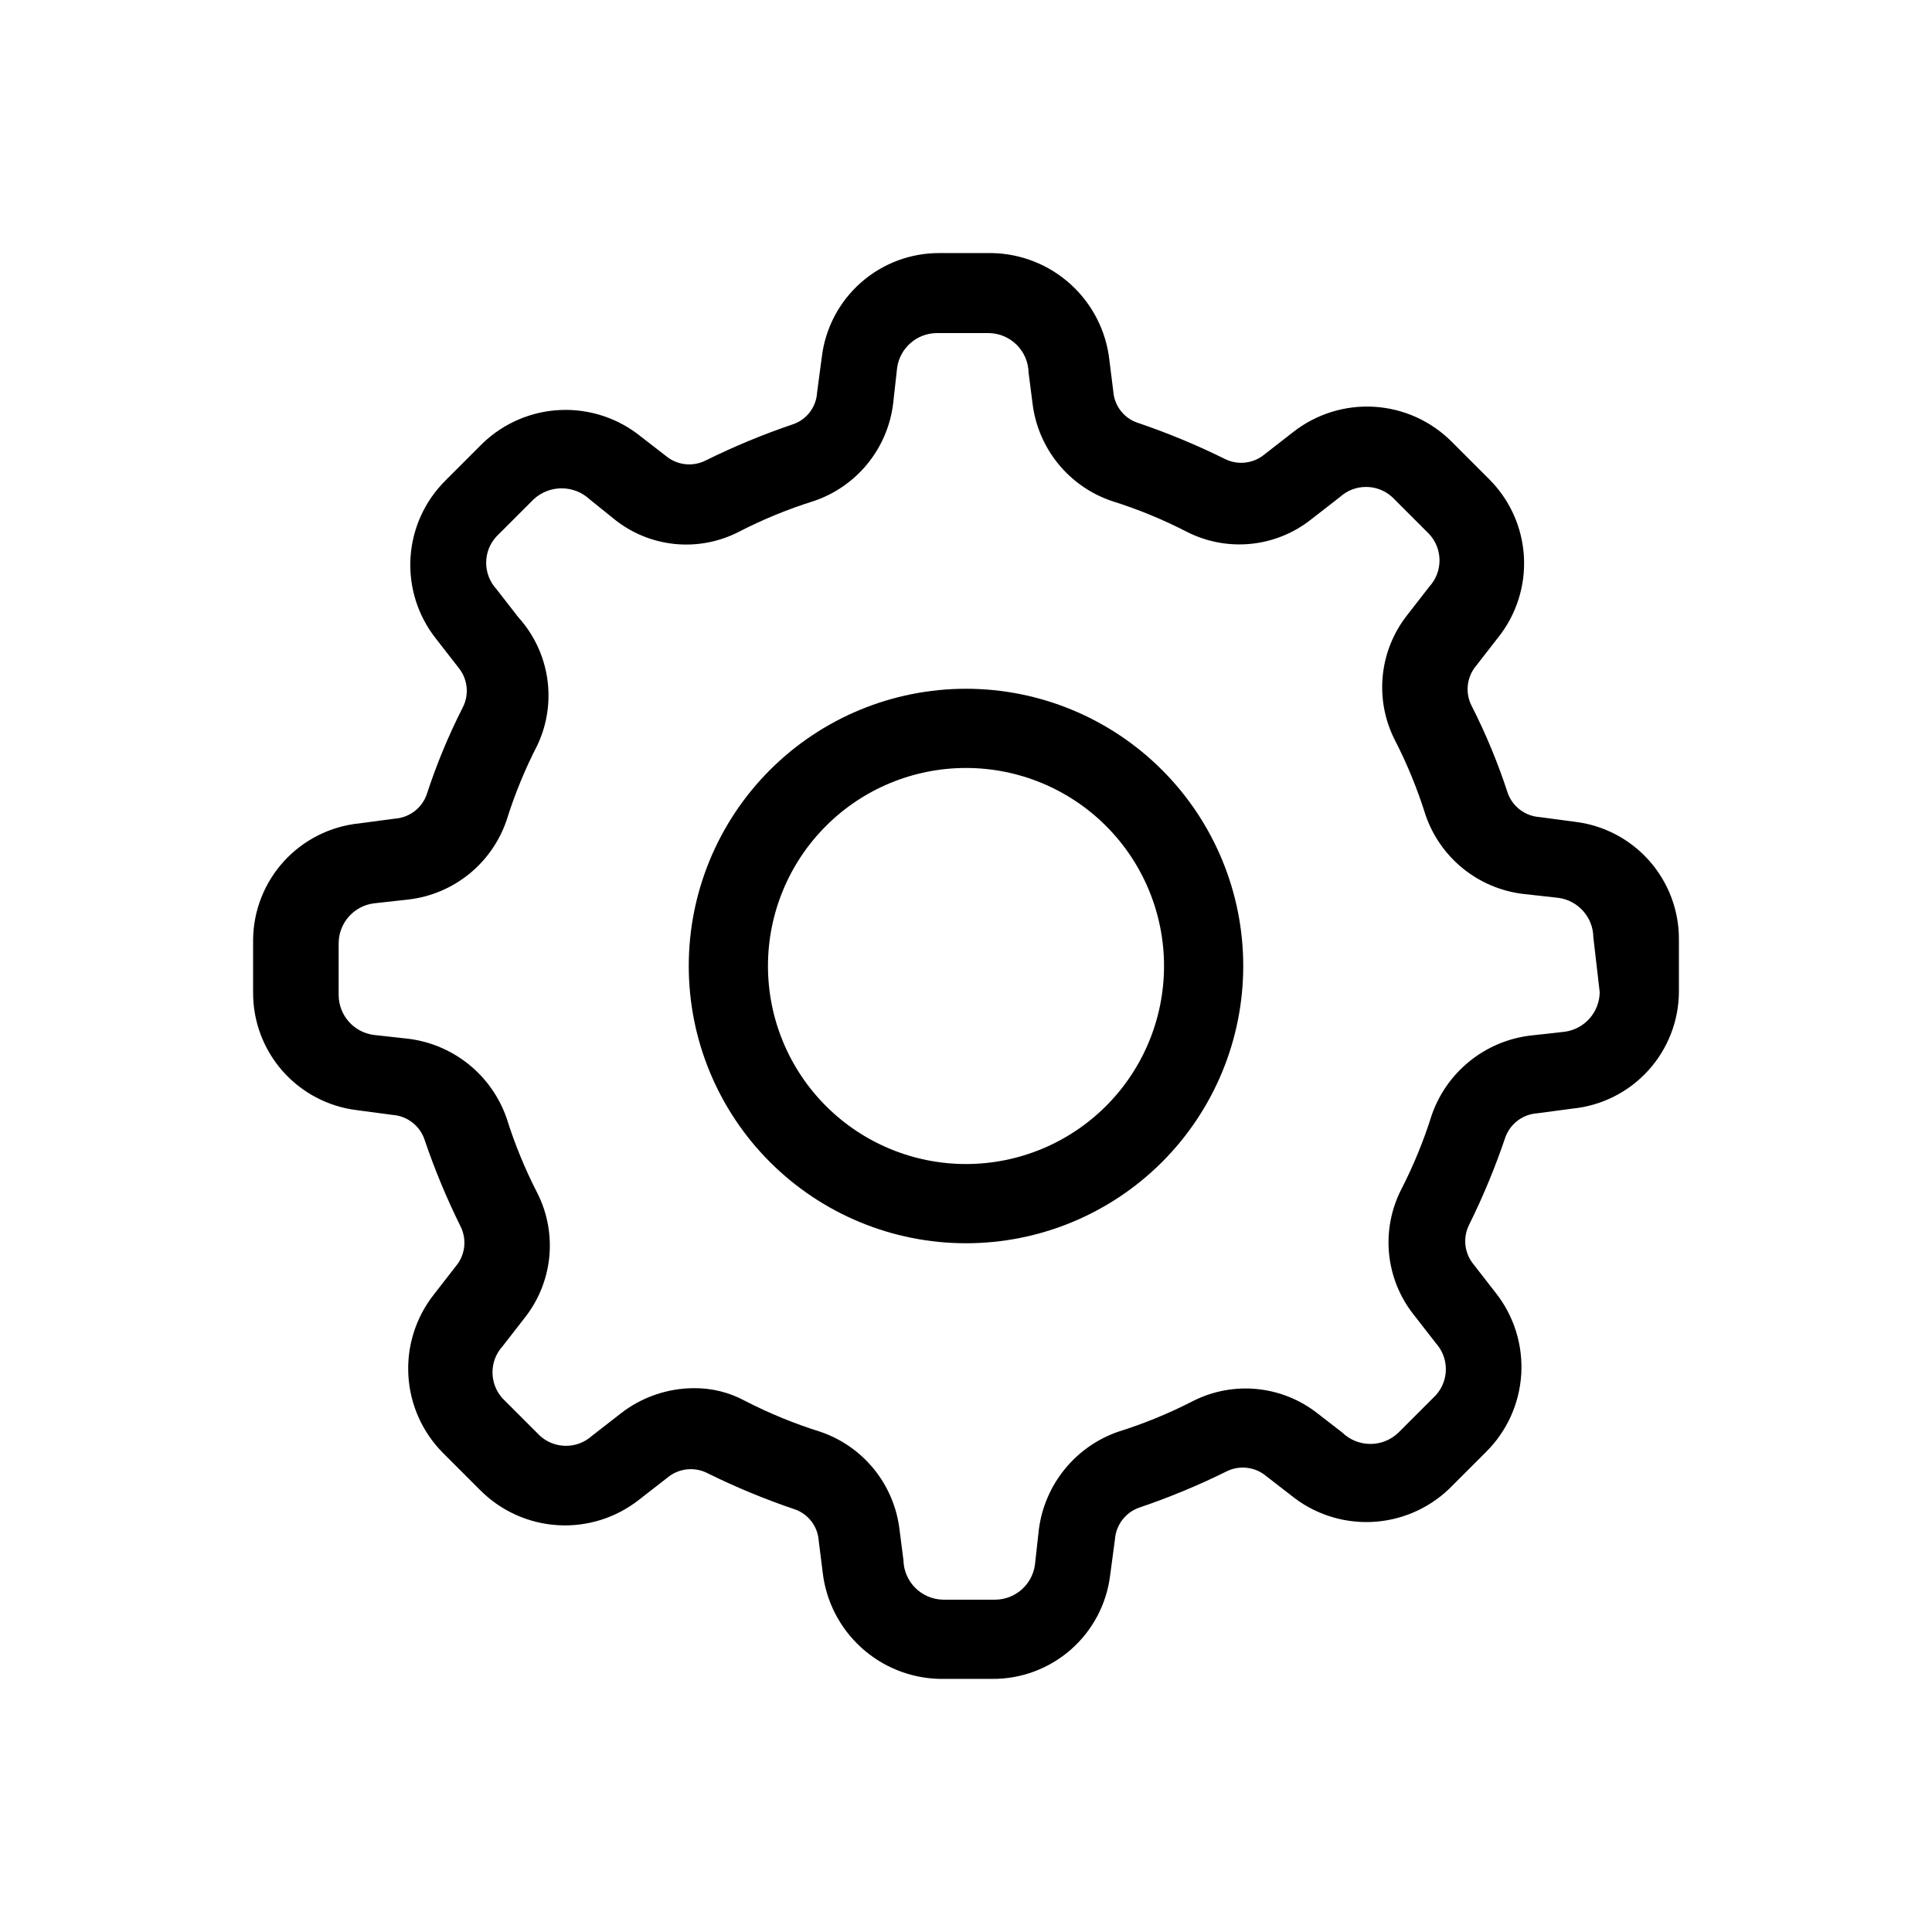
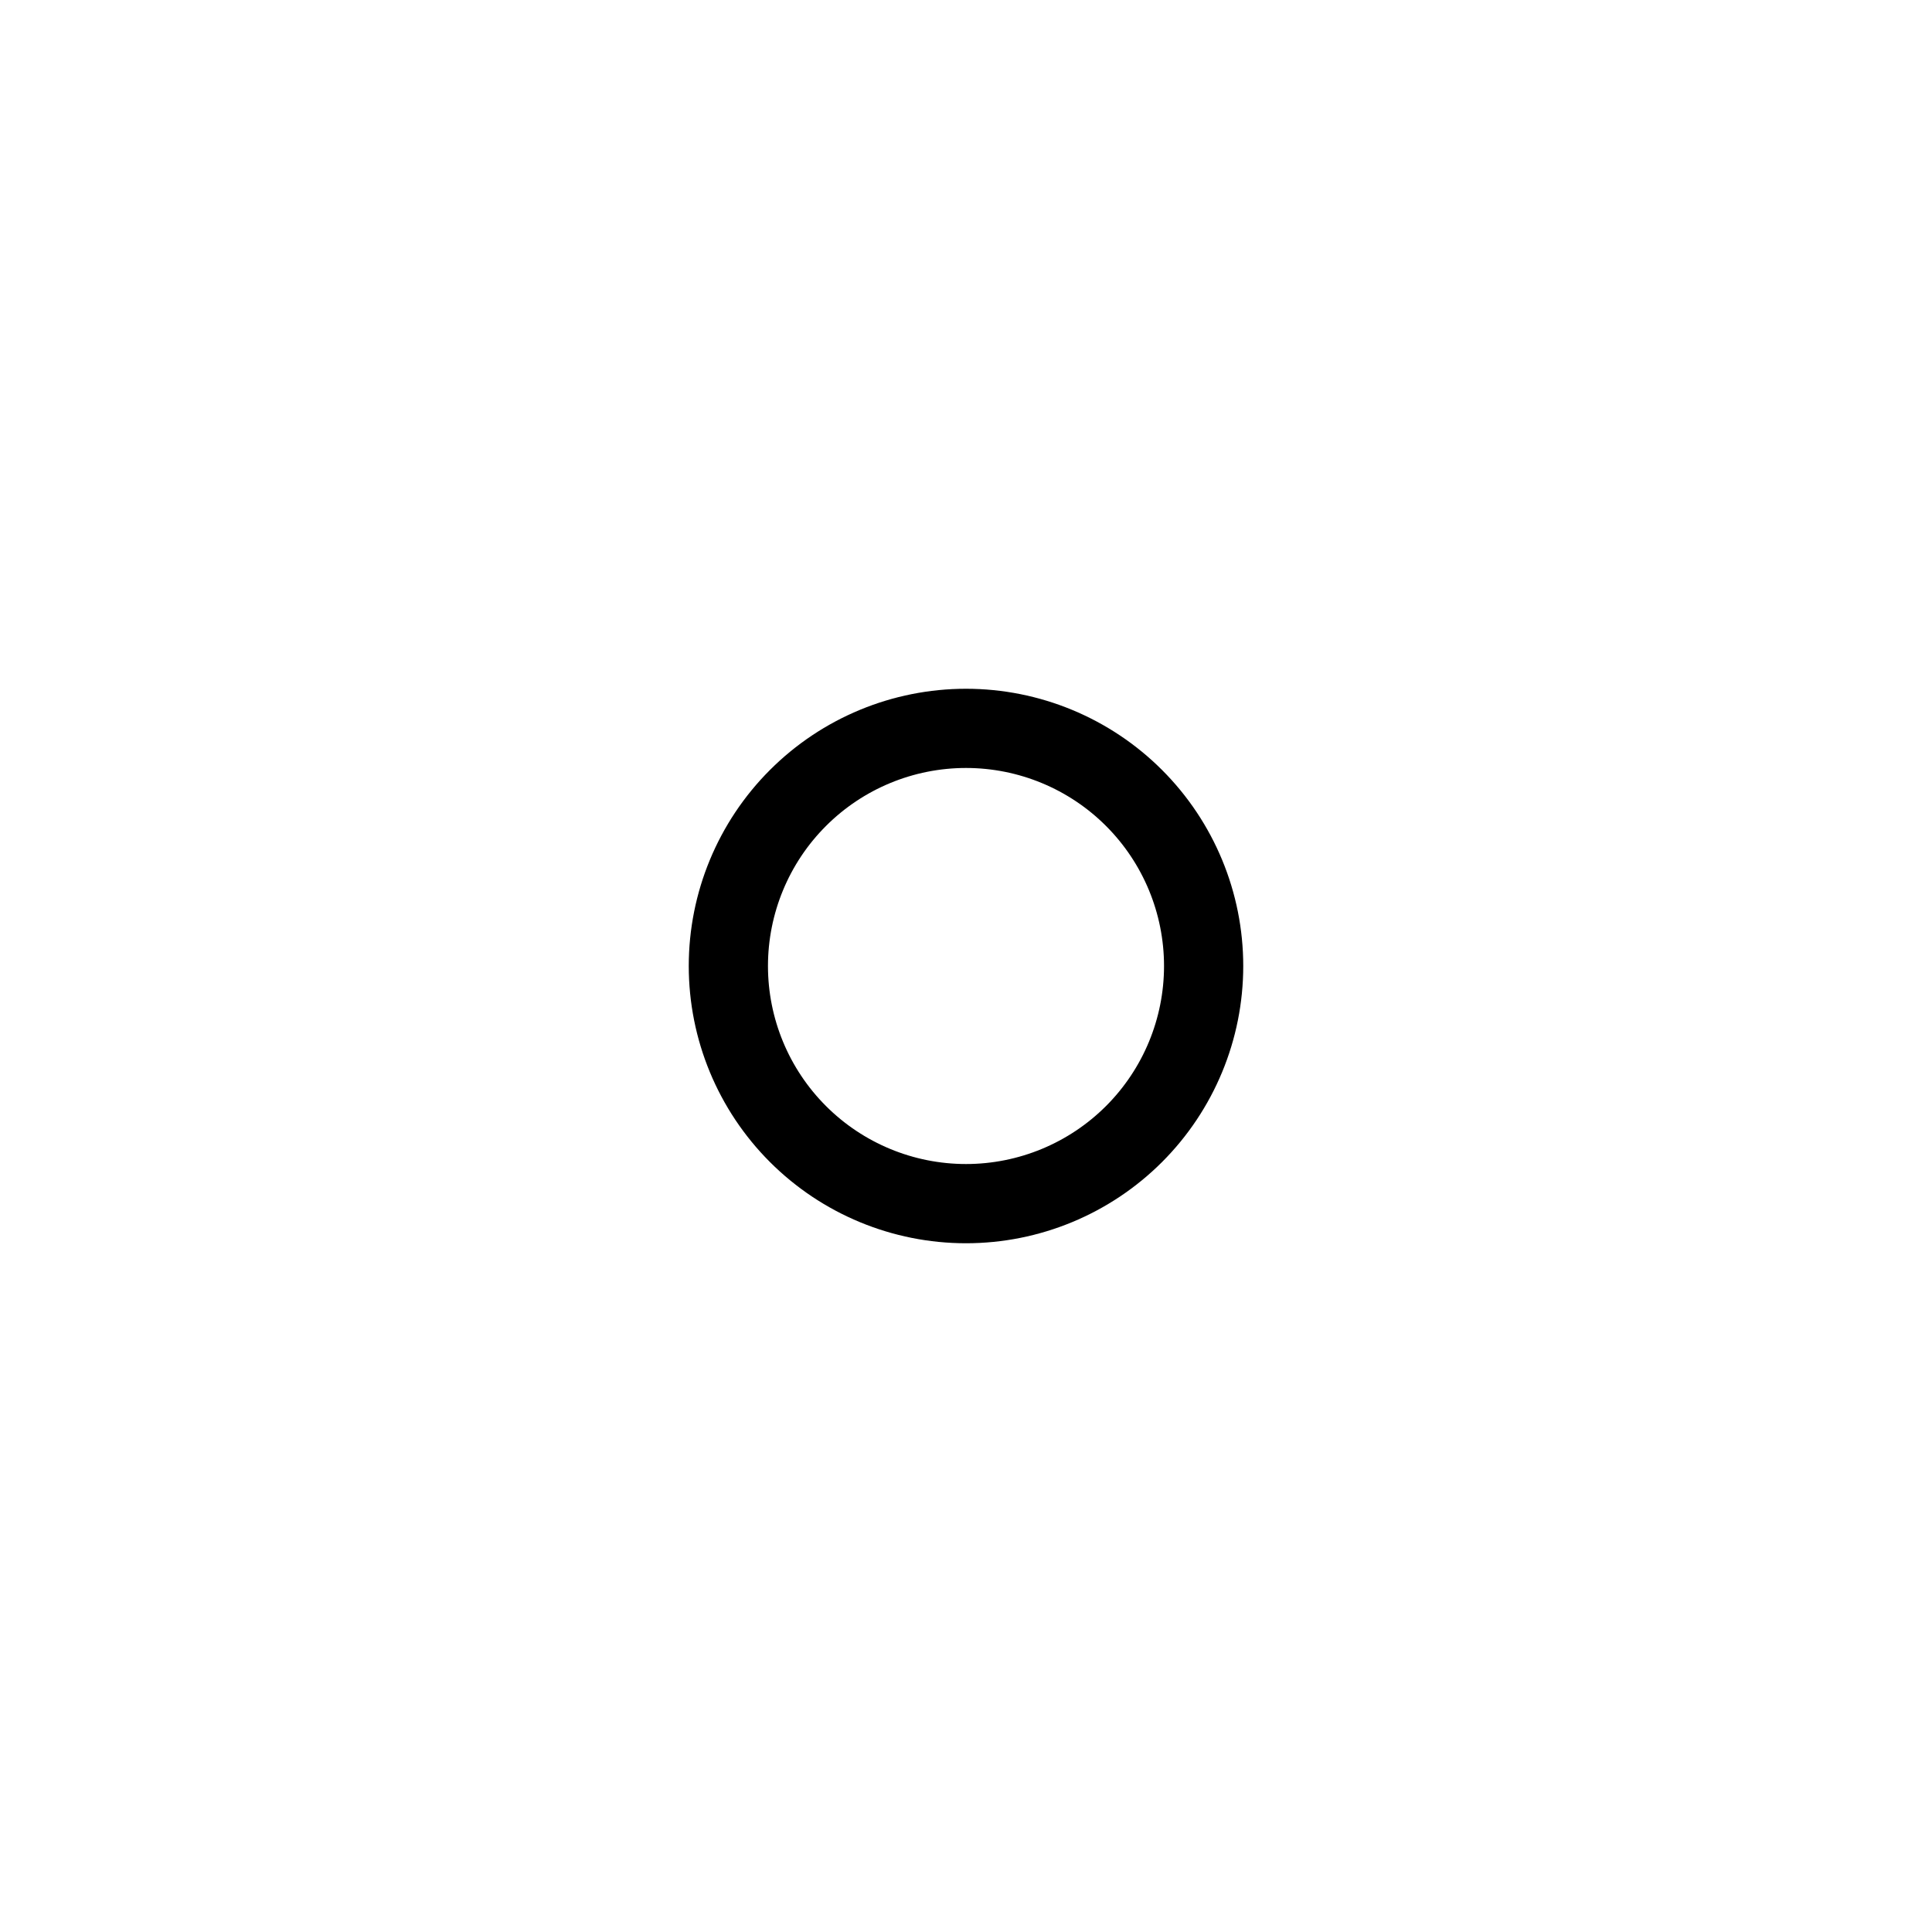
<svg xmlns="http://www.w3.org/2000/svg" fill="#000000" width="800px" height="800px" version="1.1" viewBox="144 144 512 512">
  <g>
-     <path d="m561.43 361.79-9.445-1.258c-3.793-0.266-7.082-2.731-8.395-6.301-2.606-8.008-5.832-15.797-9.656-23.301-1.703-3.438-1.211-7.559 1.258-10.496l5.879-7.559v0.004c4.828-6.078 7.242-13.727 6.777-21.477-0.465-7.746-3.777-15.051-9.297-20.508l-9.867-9.867c-5.481-5.481-12.777-8.762-20.516-9.227-7.734-0.465-15.371 1.922-21.469 6.707l-7.559 5.879c-2.938 2.469-7.055 2.961-10.496 1.258-7.543-3.734-15.324-6.961-23.301-9.656-3.535-1.238-6.008-4.449-6.297-8.188l-1.051-8.398 0.004 0.004c-0.867-7.688-4.492-14.801-10.207-20.012-5.715-5.215-13.129-8.172-20.863-8.328h-13.855c-7.68-0.055-15.113 2.715-20.879 7.785-5.769 5.074-9.473 12.09-10.398 19.715l-1.258 9.445c-0.211 3.816-2.695 7.129-6.301 8.398-7.973 2.695-15.758 5.922-23.301 9.656-3.438 1.703-7.559 1.207-10.496-1.262l-6.508-5.035c-5.996-4.894-13.574-7.426-21.309-7.117s-15.086 3.438-20.676 8.793l-9.867 9.867h0.004c-5.523 5.457-8.832 12.762-9.297 20.512-0.465 7.746 1.949 15.395 6.777 21.473l5.879 7.559h-0.004c2.469 2.938 2.965 7.059 1.262 10.496-3.824 7.5-7.055 15.293-9.656 23.301-1.316 3.57-4.602 6.035-8.398 6.297l-9.445 1.258c-7.668 0.777-14.777 4.356-19.969 10.051-5.191 5.695-8.098 13.105-8.16 20.809v13.855c-0.055 7.68 2.715 15.113 7.785 20.883 5.074 5.766 12.09 9.469 19.715 10.395l9.445 1.258v0.004c3.797 0.262 7.082 2.727 8.398 6.297 2.695 7.973 5.922 15.758 9.656 23.301 1.703 3.438 1.207 7.559-1.262 10.496l-5.879 7.559h0.004c-4.785 6.094-7.172 13.734-6.707 21.469 0.461 7.734 3.746 15.035 9.223 20.516l9.867 9.867v-0.004c5.481 5.481 12.777 8.762 20.516 9.227 7.734 0.465 15.375-1.922 21.469-6.707l7.559-5.879c2.938-2.465 7.059-2.961 10.496-1.258 7.543 3.734 15.328 6.961 23.301 9.656 3.535 1.238 6.008 4.449 6.297 8.188l1.051 8.398v-0.004c0.863 7.688 4.488 14.801 10.203 20.012 5.715 5.215 13.129 8.176 20.863 8.328h13.855c7.68 0.059 15.113-2.715 20.883-7.785 5.766-5.07 9.469-12.09 10.395-19.715l1.258-9.445h0.004c0.262-3.793 2.727-7.082 6.297-8.395 7.973-2.699 15.758-5.922 23.301-9.656 3.438-1.703 7.559-1.211 10.496 1.258l6.508 5.039c5.996 4.894 13.574 7.426 21.309 7.113 7.734-0.309 15.09-3.438 20.676-8.793l9.867-9.867c5.477-5.481 8.762-12.777 9.223-20.516 0.465-7.734-1.922-15.371-6.707-21.469l-5.879-7.559h0.004c-2.469-2.938-2.965-7.055-1.262-10.496 3.734-7.543 6.961-15.324 9.656-23.301 1.316-3.57 4.602-6.035 8.398-6.297l9.445-1.258c7.668-0.777 14.777-4.356 19.969-10.051 5.191-5.691 8.098-13.102 8.16-20.809v-13.855c0.059-7.68-2.715-15.113-7.785-20.879-5.07-5.769-12.09-9.473-19.715-10.398zm6.508 45.133c-0.051 5.305-3.981 9.77-9.234 10.496l-9.445 1.051c-5.828 0.762-11.328 3.129-15.887 6.836-4.562 3.707-8 8.605-9.934 14.156-2.148 6.871-4.891 13.543-8.188 19.941-2.633 5.246-3.715 11.129-3.121 16.969 0.598 5.836 2.844 11.383 6.481 15.988l5.879 7.559h-0.004c3.578 3.926 3.578 9.93 0 13.855l-9.867 9.867v-0.004c-4.152 4.027-10.75 4.027-14.902 0l-6.508-5.039v0.004c-4.606-3.637-10.152-5.883-15.988-6.481-5.84-0.594-11.727 0.488-16.969 3.121-6.398 3.297-13.07 6.039-19.941 8.188-5.551 1.934-10.453 5.371-14.156 9.934-3.707 4.559-6.074 10.059-6.836 15.887l-1.051 9.445c-0.727 5.254-5.191 9.184-10.496 9.234h-13.855c-5.75-0.109-10.383-4.746-10.496-10.496l-1.051-8.188v0.004c-0.711-5.844-3.062-11.367-6.777-15.934-3.711-4.57-8.637-7.996-14.211-9.887-6.875-2.148-13.547-4.891-19.945-8.188-4.188-2.266-8.883-3.422-13.645-3.359-7.004 0.043-13.793 2.406-19.312 6.719l-7.559 5.879v-0.004c-3.926 3.578-9.926 3.578-13.852 0l-9.867-9.867c-3.578-3.926-3.578-9.926 0-13.852l5.879-7.559c3.633-4.606 5.879-10.152 6.477-15.988 0.594-5.84-0.488-11.727-3.121-16.969-3.297-6.398-6.035-13.07-8.184-19.941-1.938-5.551-5.375-10.453-9.934-14.156-4.562-3.707-10.062-6.074-15.887-6.836l-9.445-1.051h-0.004c-5.254-0.727-9.18-5.191-9.234-10.496v-13.855c0.055-5.305 3.981-9.77 9.234-10.496l9.445-1.051h0.004c5.84-0.711 11.363-3.062 15.934-6.777 4.566-3.711 7.992-8.637 9.887-14.211 2.148-6.875 4.887-13.547 8.184-19.945 2.586-5.504 3.484-11.645 2.586-17.66-0.895-6.012-3.547-11.625-7.621-16.137l-5.879-7.559v0.004c-3.578-3.926-3.578-9.93 0-13.855l9.867-9.867c4.195-3.918 10.707-3.918 14.902 0l6.508 5.246c4.582 3.684 10.133 5.961 15.984 6.559 5.848 0.594 11.742-0.516 16.973-3.199 6.398-3.297 13.074-6.039 19.945-8.188 5.574-1.891 10.5-5.316 14.215-9.887 3.711-4.566 6.062-10.09 6.777-15.934l1.051-9.445h-0.004c0.73-5.254 5.195-9.184 10.496-9.234h13.855c5.75 0.109 10.383 4.746 10.496 10.496l1.051 8.188v-0.004c0.715 5.844 3.062 11.367 6.777 15.934 3.711 4.57 8.641 7.996 14.215 9.887 6.871 2.148 13.543 4.891 19.941 8.188 5.238 2.656 11.129 3.754 16.973 3.16 5.844-0.598 11.391-2.859 15.984-6.519l7.559-5.879v0.004c3.926-3.578 9.93-3.578 13.855 0l9.867 9.867-0.004-0.004c3.578 3.926 3.578 9.93 0 13.855l-5.879 7.559h0.004c-3.637 4.606-5.883 10.152-6.477 15.988-0.598 5.84 0.484 11.723 3.117 16.969 3.297 6.398 6.039 13.07 8.188 19.941 1.891 5.574 5.316 10.504 9.887 14.215 4.566 3.715 10.09 6.062 15.934 6.777l9.445 1.051c5.254 0.727 9.184 5.191 9.234 10.496z" />
    <path d="m400 326.53c-19.488 0-38.176 7.738-51.953 21.52-13.781 13.777-21.52 32.465-21.52 51.953 0 19.484 7.738 38.172 21.52 51.953 13.777 13.777 32.465 21.52 51.953 21.52 19.484 0 38.172-7.742 51.953-21.52 13.777-13.781 21.52-32.469 21.52-51.953 0-19.488-7.742-38.176-21.52-51.953-13.781-13.781-32.469-21.52-51.953-21.52zm0 125.95c-13.922 0-27.27-5.531-37.109-15.371-9.844-9.844-15.371-23.191-15.371-37.109 0-13.922 5.527-27.27 15.371-37.109 9.84-9.844 23.188-15.371 37.109-15.371 13.918 0 27.266 5.527 37.109 15.371 9.84 9.84 15.371 23.188 15.371 37.109 0 13.918-5.531 27.266-15.371 37.109-9.844 9.84-23.191 15.371-37.109 15.371z" />
  </g>
</svg>